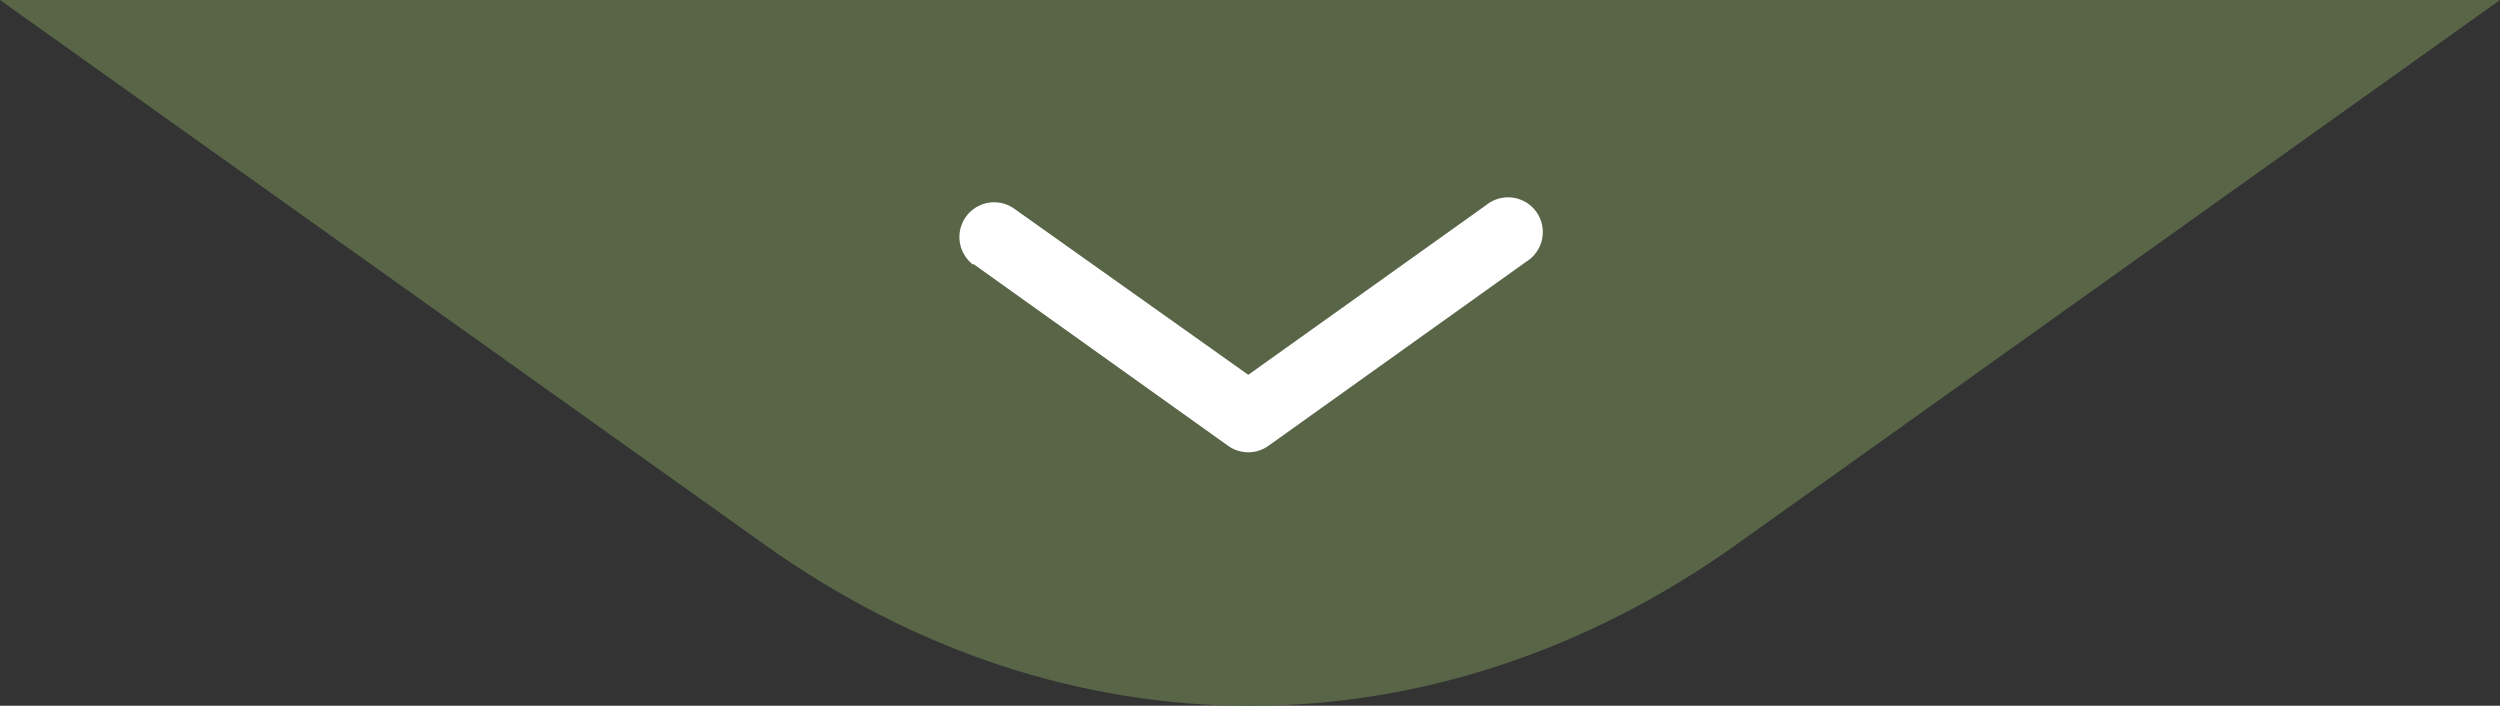
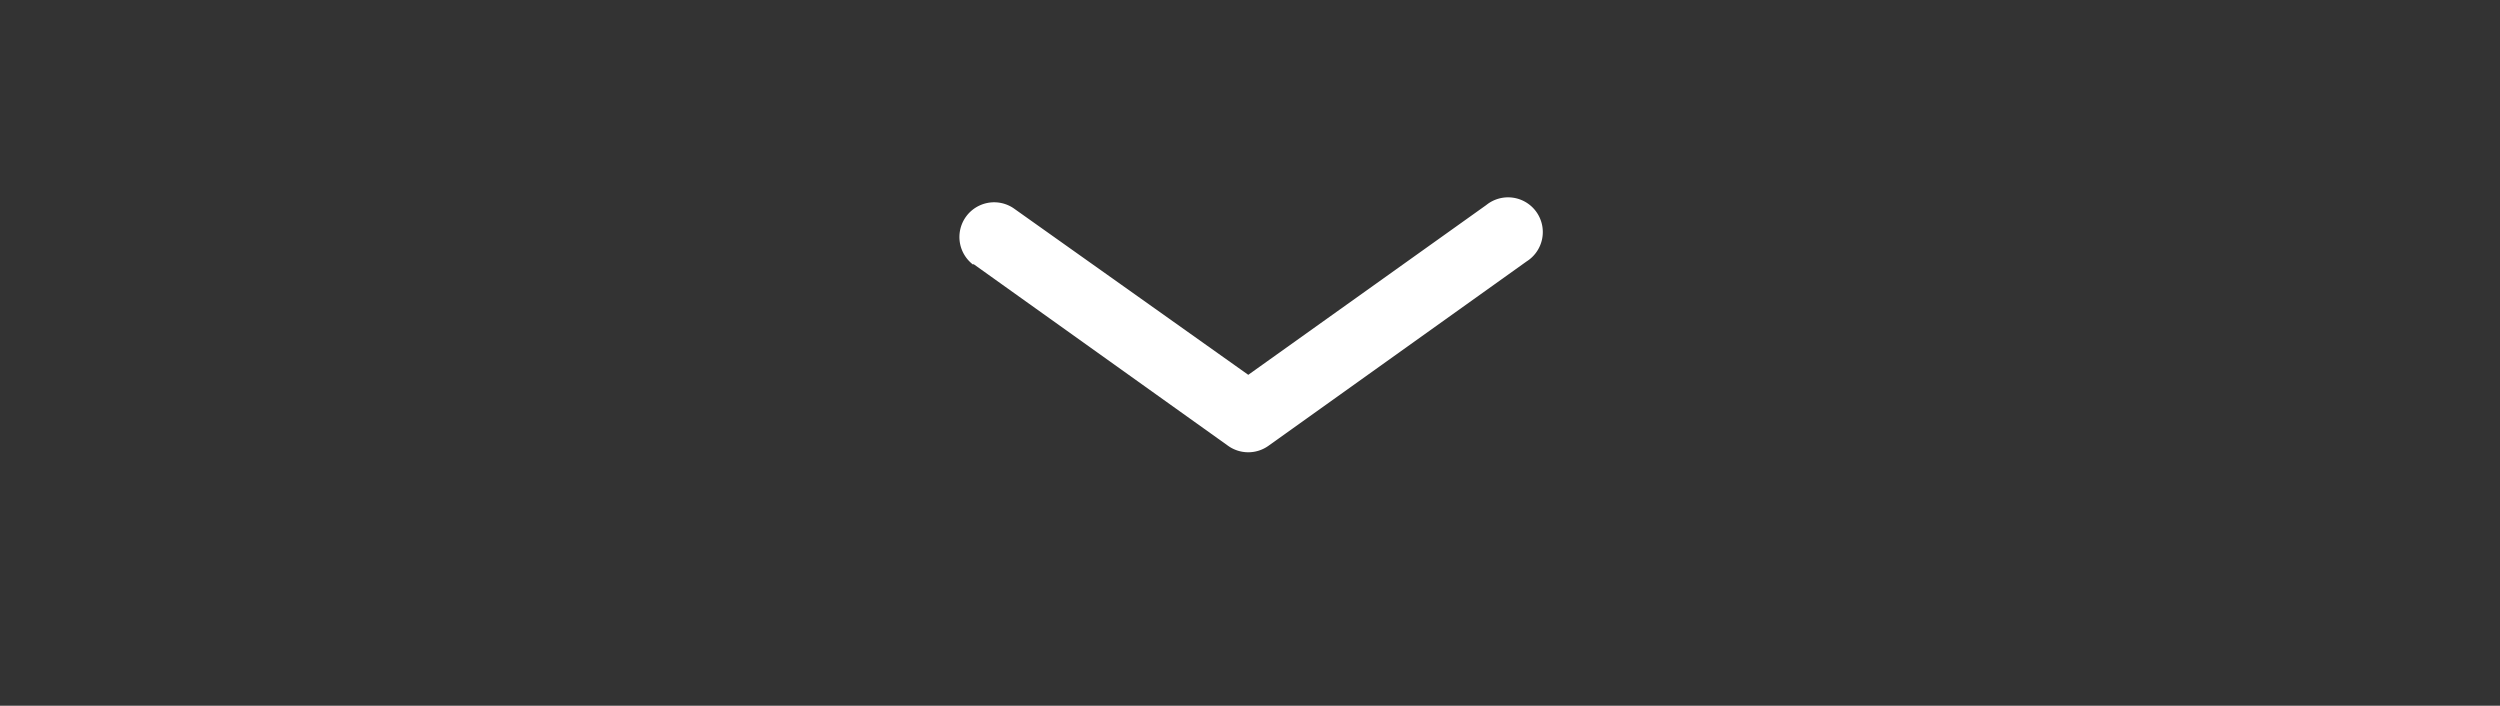
<svg xmlns="http://www.w3.org/2000/svg" viewBox="0 0 144 40.65">
  <rect x="0" y="0" width="144" height="40.65" fill="#333333" stroke="none" />
  <defs>
    <style>.cls-1{fill:#586647;}.cls-2{fill:#fff;}</style>
  </defs>
  <g id="Camada_2" data-name="Camada 2">
    <g id="Camada_1-2" data-name="Camada 1">
-       <path class="cls-1" d="M100.05,31.34,144,0H0L44,31.34C61.36,43.76,82.64,43.76,100.05,31.34Z" />
      <path class="cls-2" d="M56.06,15.2,70.74,25.68a2,2,0,0,0,2.32,0L87.93,15.06a2,2,0,1,0-2.32-3.25L71.9,21.59,58.39,12a2,2,0,0,0-2.33,3.25Z" />
    </g>
  </g>
</svg>